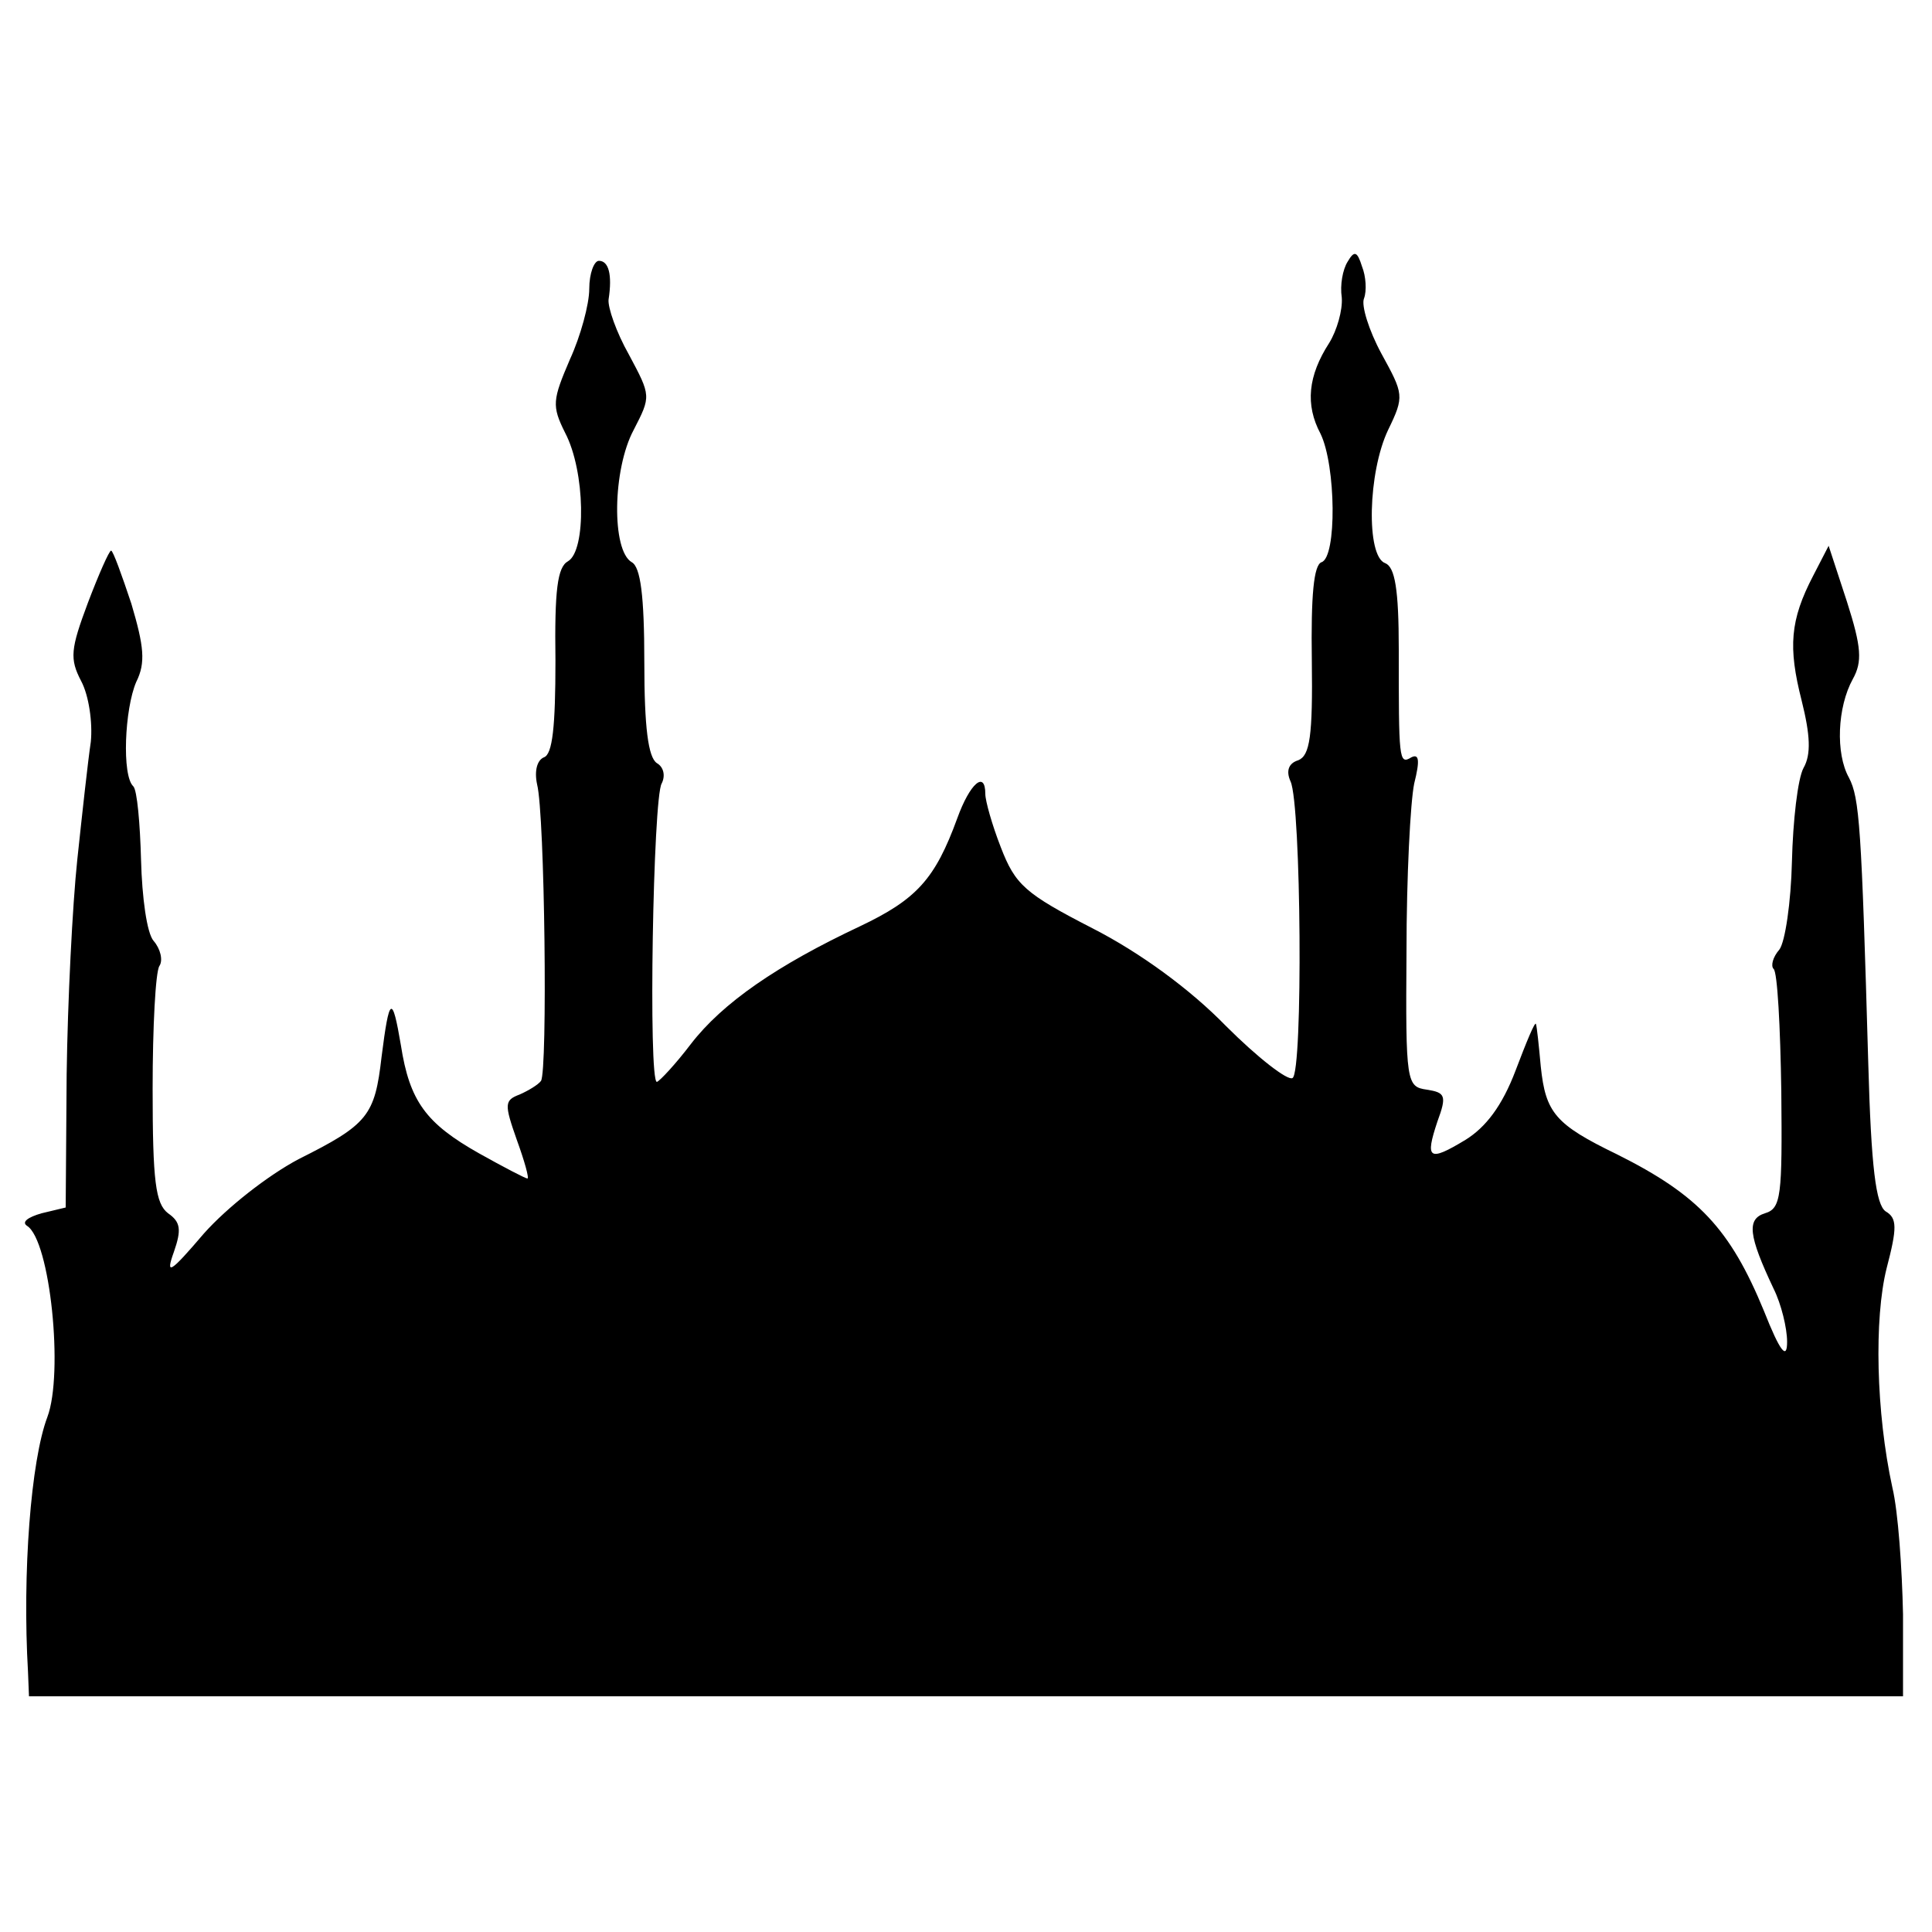
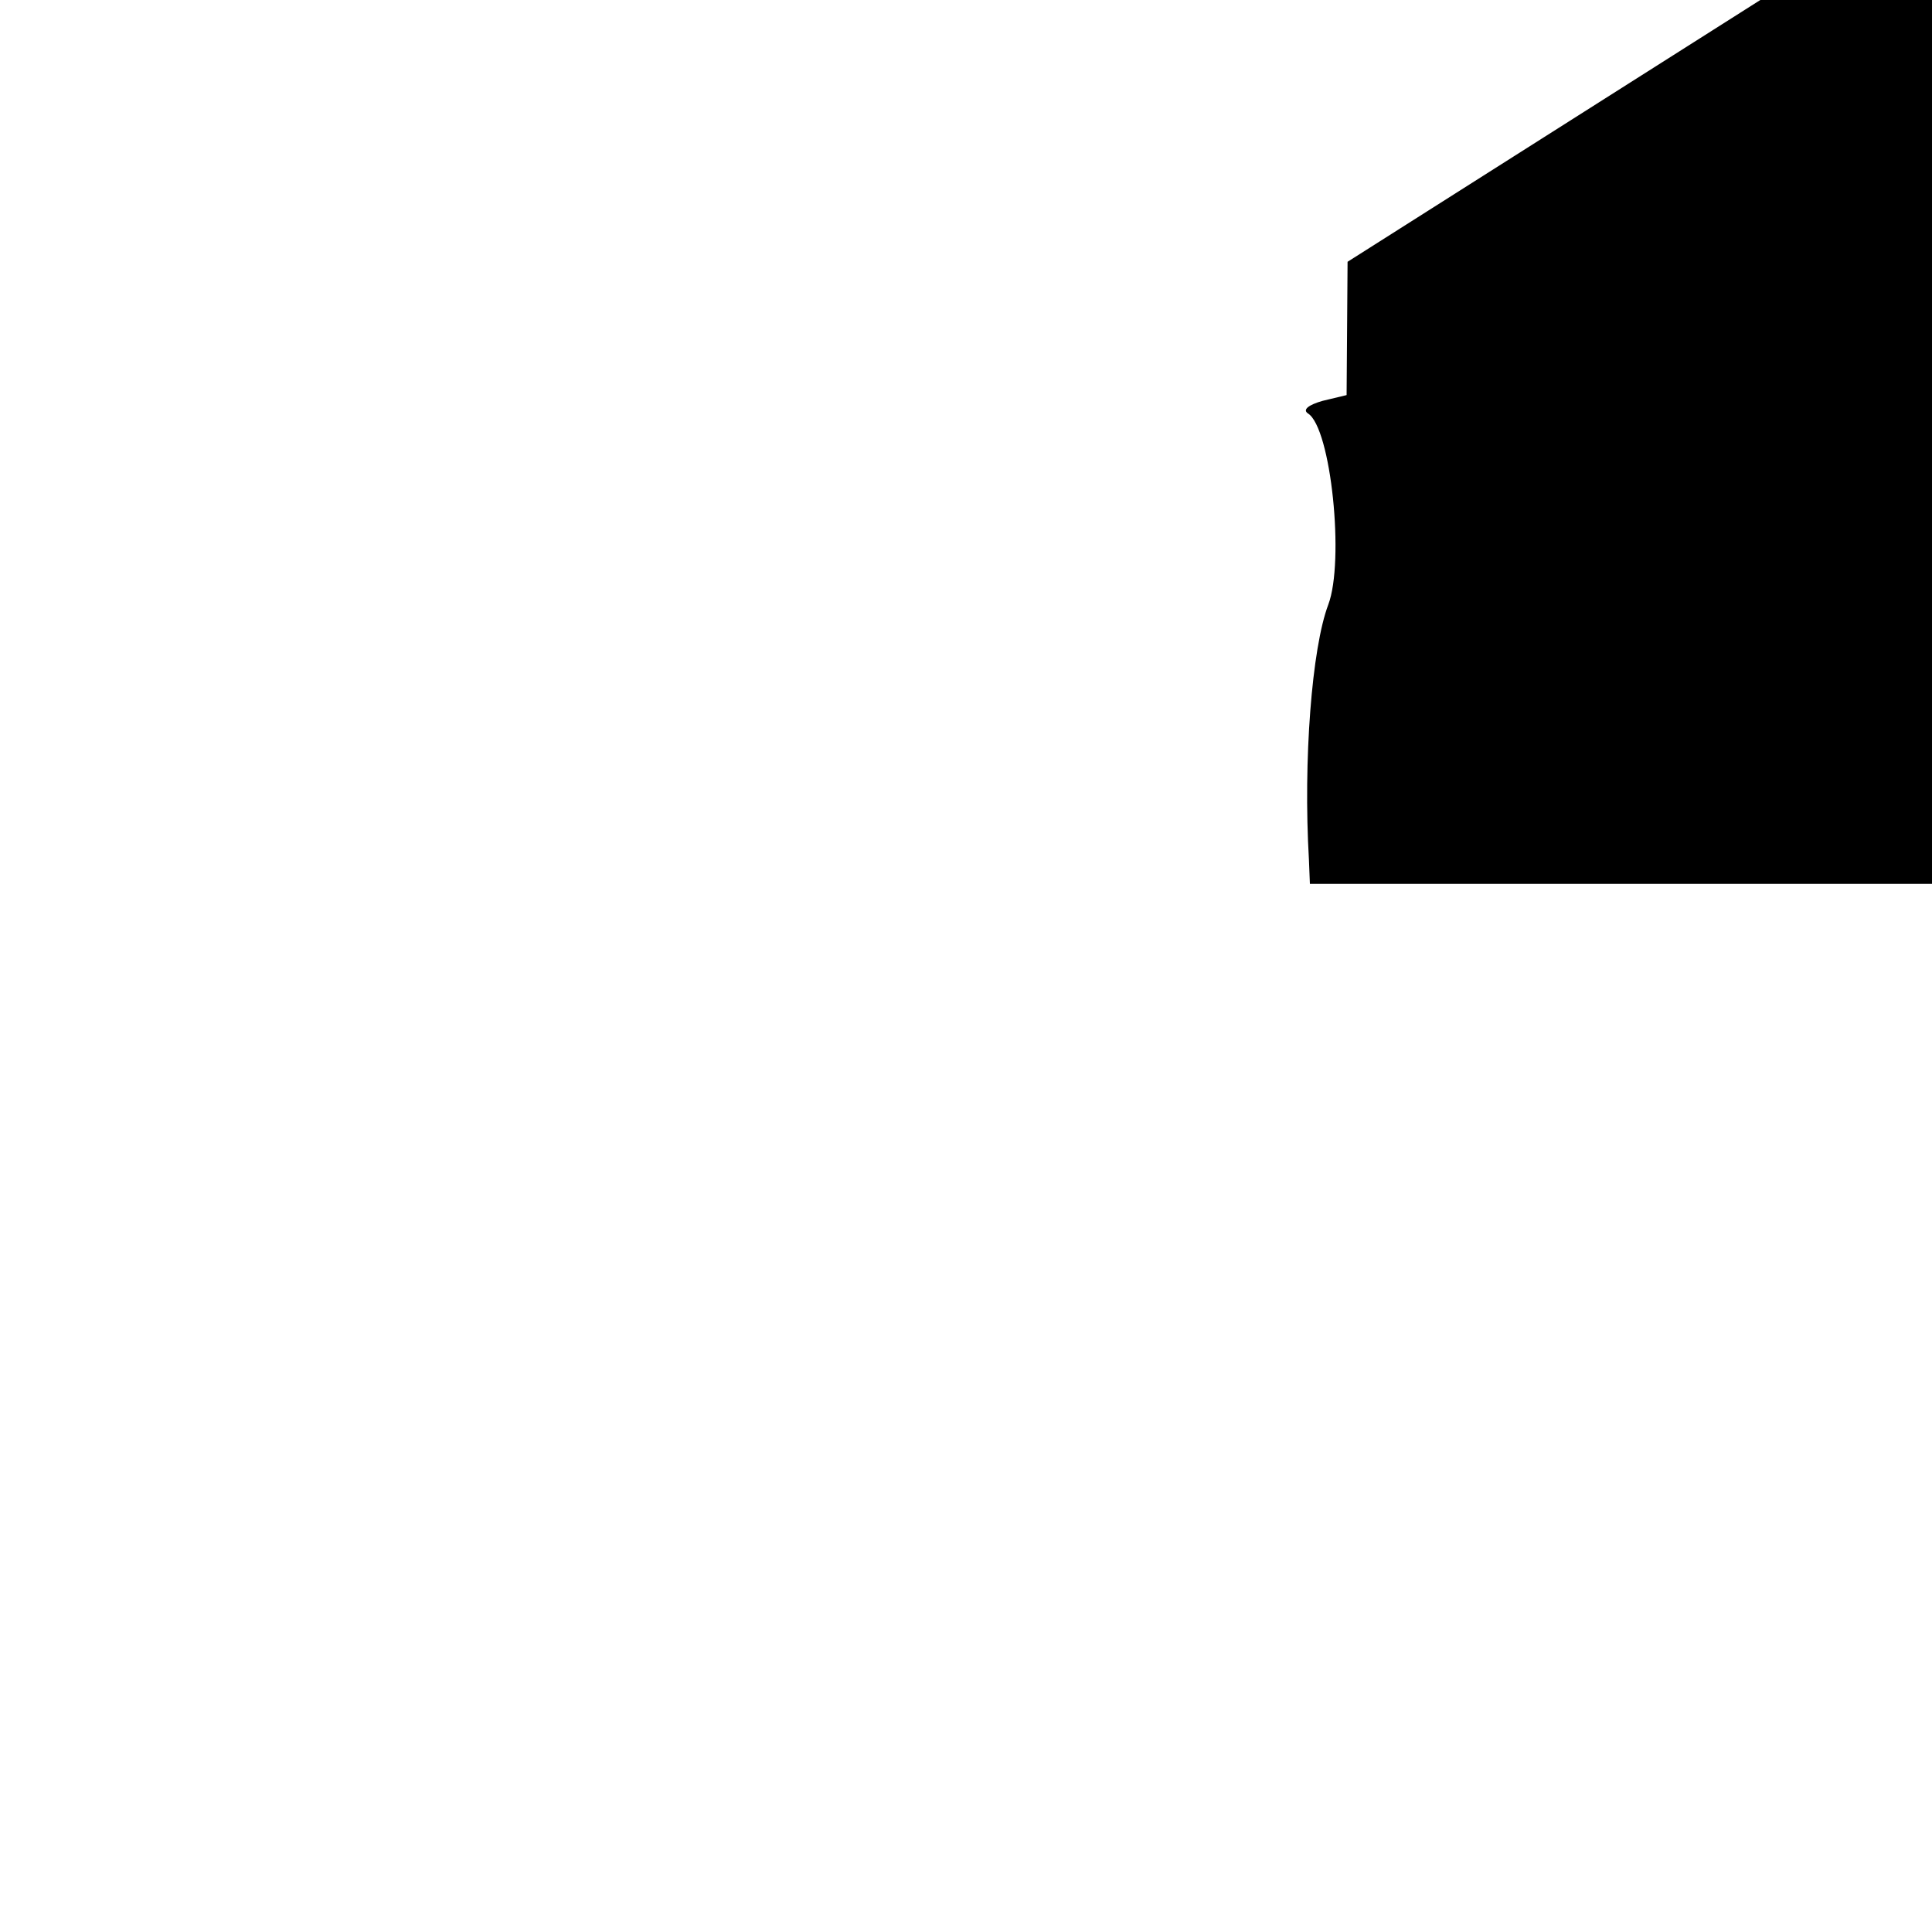
<svg xmlns="http://www.w3.org/2000/svg" version="1.0" width="200pt" height="200pt" viewBox="0 0 200 200" preserveAspectRatio="xMidYMid meet">
  <g transform="translate(0,200) scale(0.1,-0.1)" fill="#000000" stroke="none">
-     <path d="M1395 1729 c-5 -8 -8 -24 -6 -37 1 -13 -5 -34 -13 -47 -22 -34 -25 -64 -9 -94 16 -33 17 -128 1 -133 -8 -3 -11 -34 -10 -102 1 -78 -2 -98 -14 -103 -10 -3 -13 -11 -8 -22 11 -24 13 -301 2 -307 -5 -3 -36 21 -69 54 -37 38 -89 76 -138 101 -70 36 -80 45 -95 84 -9 23 -16 48 -16 55 0 25 -16 11 -29 -25 -23 -63 -42 -84 -101 -112 -85 -40 -142 -79 -175 -122 -16 -21 -32 -38 -35 -39 -9 0 -4 295 5 309 4 8 2 17 -5 21 -9 6 -13 37 -13 104 0 70 -4 99 -13 104 -21 12 -20 96 2 137 18 35 18 35 -5 78 -13 23 -22 49 -21 57 4 26 0 40 -10 40 -5 0 -10 -13 -10 -29 0 -16 -9 -49 -20 -73 -18 -42 -19 -48 -5 -76 21 -40 22 -122 3 -133 -11 -6 -14 -30 -13 -103 0 -68 -3 -97 -12 -100 -7 -3 -10 -14 -7 -28 8 -31 11 -297 4 -307 -3 -4 -13 -10 -22 -14 -16 -6 -16 -10 -3 -47 8 -22 13 -40 11 -40 -2 0 -25 12 -50 26 -55 31 -72 54 -81 112 -9 53 -12 51 -20 -12 -7 -61 -14 -70 -86 -106 -32 -17 -74 -50 -98 -77 -35 -41 -40 -44 -31 -19 8 23 7 31 -6 40 -13 10 -16 33 -16 129 0 64 3 121 7 127 4 6 1 18 -6 26 -7 8 -12 45 -13 84 -1 37 -4 72 -8 76 -12 11 -9 80 3 108 10 20 8 37 -5 81 -10 30 -19 55 -21 55 -2 0 -13 -25 -24 -54 -18 -48 -19 -58 -7 -81 8 -15 12 -43 10 -63 -3 -20 -9 -75 -14 -122 -5 -47 -10 -147 -11 -222 l-1 -138 -25 -6 c-14 -4 -21 -9 -15 -13 24 -15 38 -153 21 -198 -17 -45 -26 -161 -20 -264 l1 -25 970 0 970 0 0 85 c-1 47 -5 106 -11 131 -17 78 -19 175 -6 227 11 42 11 52 -1 59 -10 7 -15 45 -18 154 -7 244 -9 274 -20 295 -14 25 -12 73 4 102 10 18 9 33 -6 80 l-19 58 -16 -31 c-24 -46 -26 -74 -12 -129 9 -36 10 -56 2 -70 -6 -11 -11 -55 -12 -97 -1 -42 -7 -83 -13 -91 -7 -8 -9 -17 -6 -20 4 -3 7 -60 8 -127 1 -108 0 -121 -17 -126 -19 -6 -17 -23 9 -78 8 -16 14 -41 14 -55 0 -19 -7 -11 -24 32 -35 85 -68 120 -152 162 -64 31 -74 43 -79 91 -2 22 -4 41 -5 44 -1 3 -10 -19 -21 -48 -14 -37 -31 -59 -52 -72 -38 -23 -42 -20 -29 19 10 27 8 30 -11 33 -21 3 -22 7 -21 143 0 77 4 155 8 174 6 24 5 31 -3 27 -13 -8 -13 -2 -13 112 0 62 -4 85 -14 89 -20 7 -18 94 3 138 17 35 16 37 -7 79 -13 24 -21 50 -18 57 3 8 2 23 -2 33 -5 16 -8 17 -15 5z" />
+     <path d="M1395 1729 l-1 -138 -25 -6 c-14 -4 -21 -9 -15 -13 24 -15 38 -153 21 -198 -17 -45 -26 -161 -20 -264 l1 -25 970 0 970 0 0 85 c-1 47 -5 106 -11 131 -17 78 -19 175 -6 227 11 42 11 52 -1 59 -10 7 -15 45 -18 154 -7 244 -9 274 -20 295 -14 25 -12 73 4 102 10 18 9 33 -6 80 l-19 58 -16 -31 c-24 -46 -26 -74 -12 -129 9 -36 10 -56 2 -70 -6 -11 -11 -55 -12 -97 -1 -42 -7 -83 -13 -91 -7 -8 -9 -17 -6 -20 4 -3 7 -60 8 -127 1 -108 0 -121 -17 -126 -19 -6 -17 -23 9 -78 8 -16 14 -41 14 -55 0 -19 -7 -11 -24 32 -35 85 -68 120 -152 162 -64 31 -74 43 -79 91 -2 22 -4 41 -5 44 -1 3 -10 -19 -21 -48 -14 -37 -31 -59 -52 -72 -38 -23 -42 -20 -29 19 10 27 8 30 -11 33 -21 3 -22 7 -21 143 0 77 4 155 8 174 6 24 5 31 -3 27 -13 -8 -13 -2 -13 112 0 62 -4 85 -14 89 -20 7 -18 94 3 138 17 35 16 37 -7 79 -13 24 -21 50 -18 57 3 8 2 23 -2 33 -5 16 -8 17 -15 5z" />
  </g>
</svg>